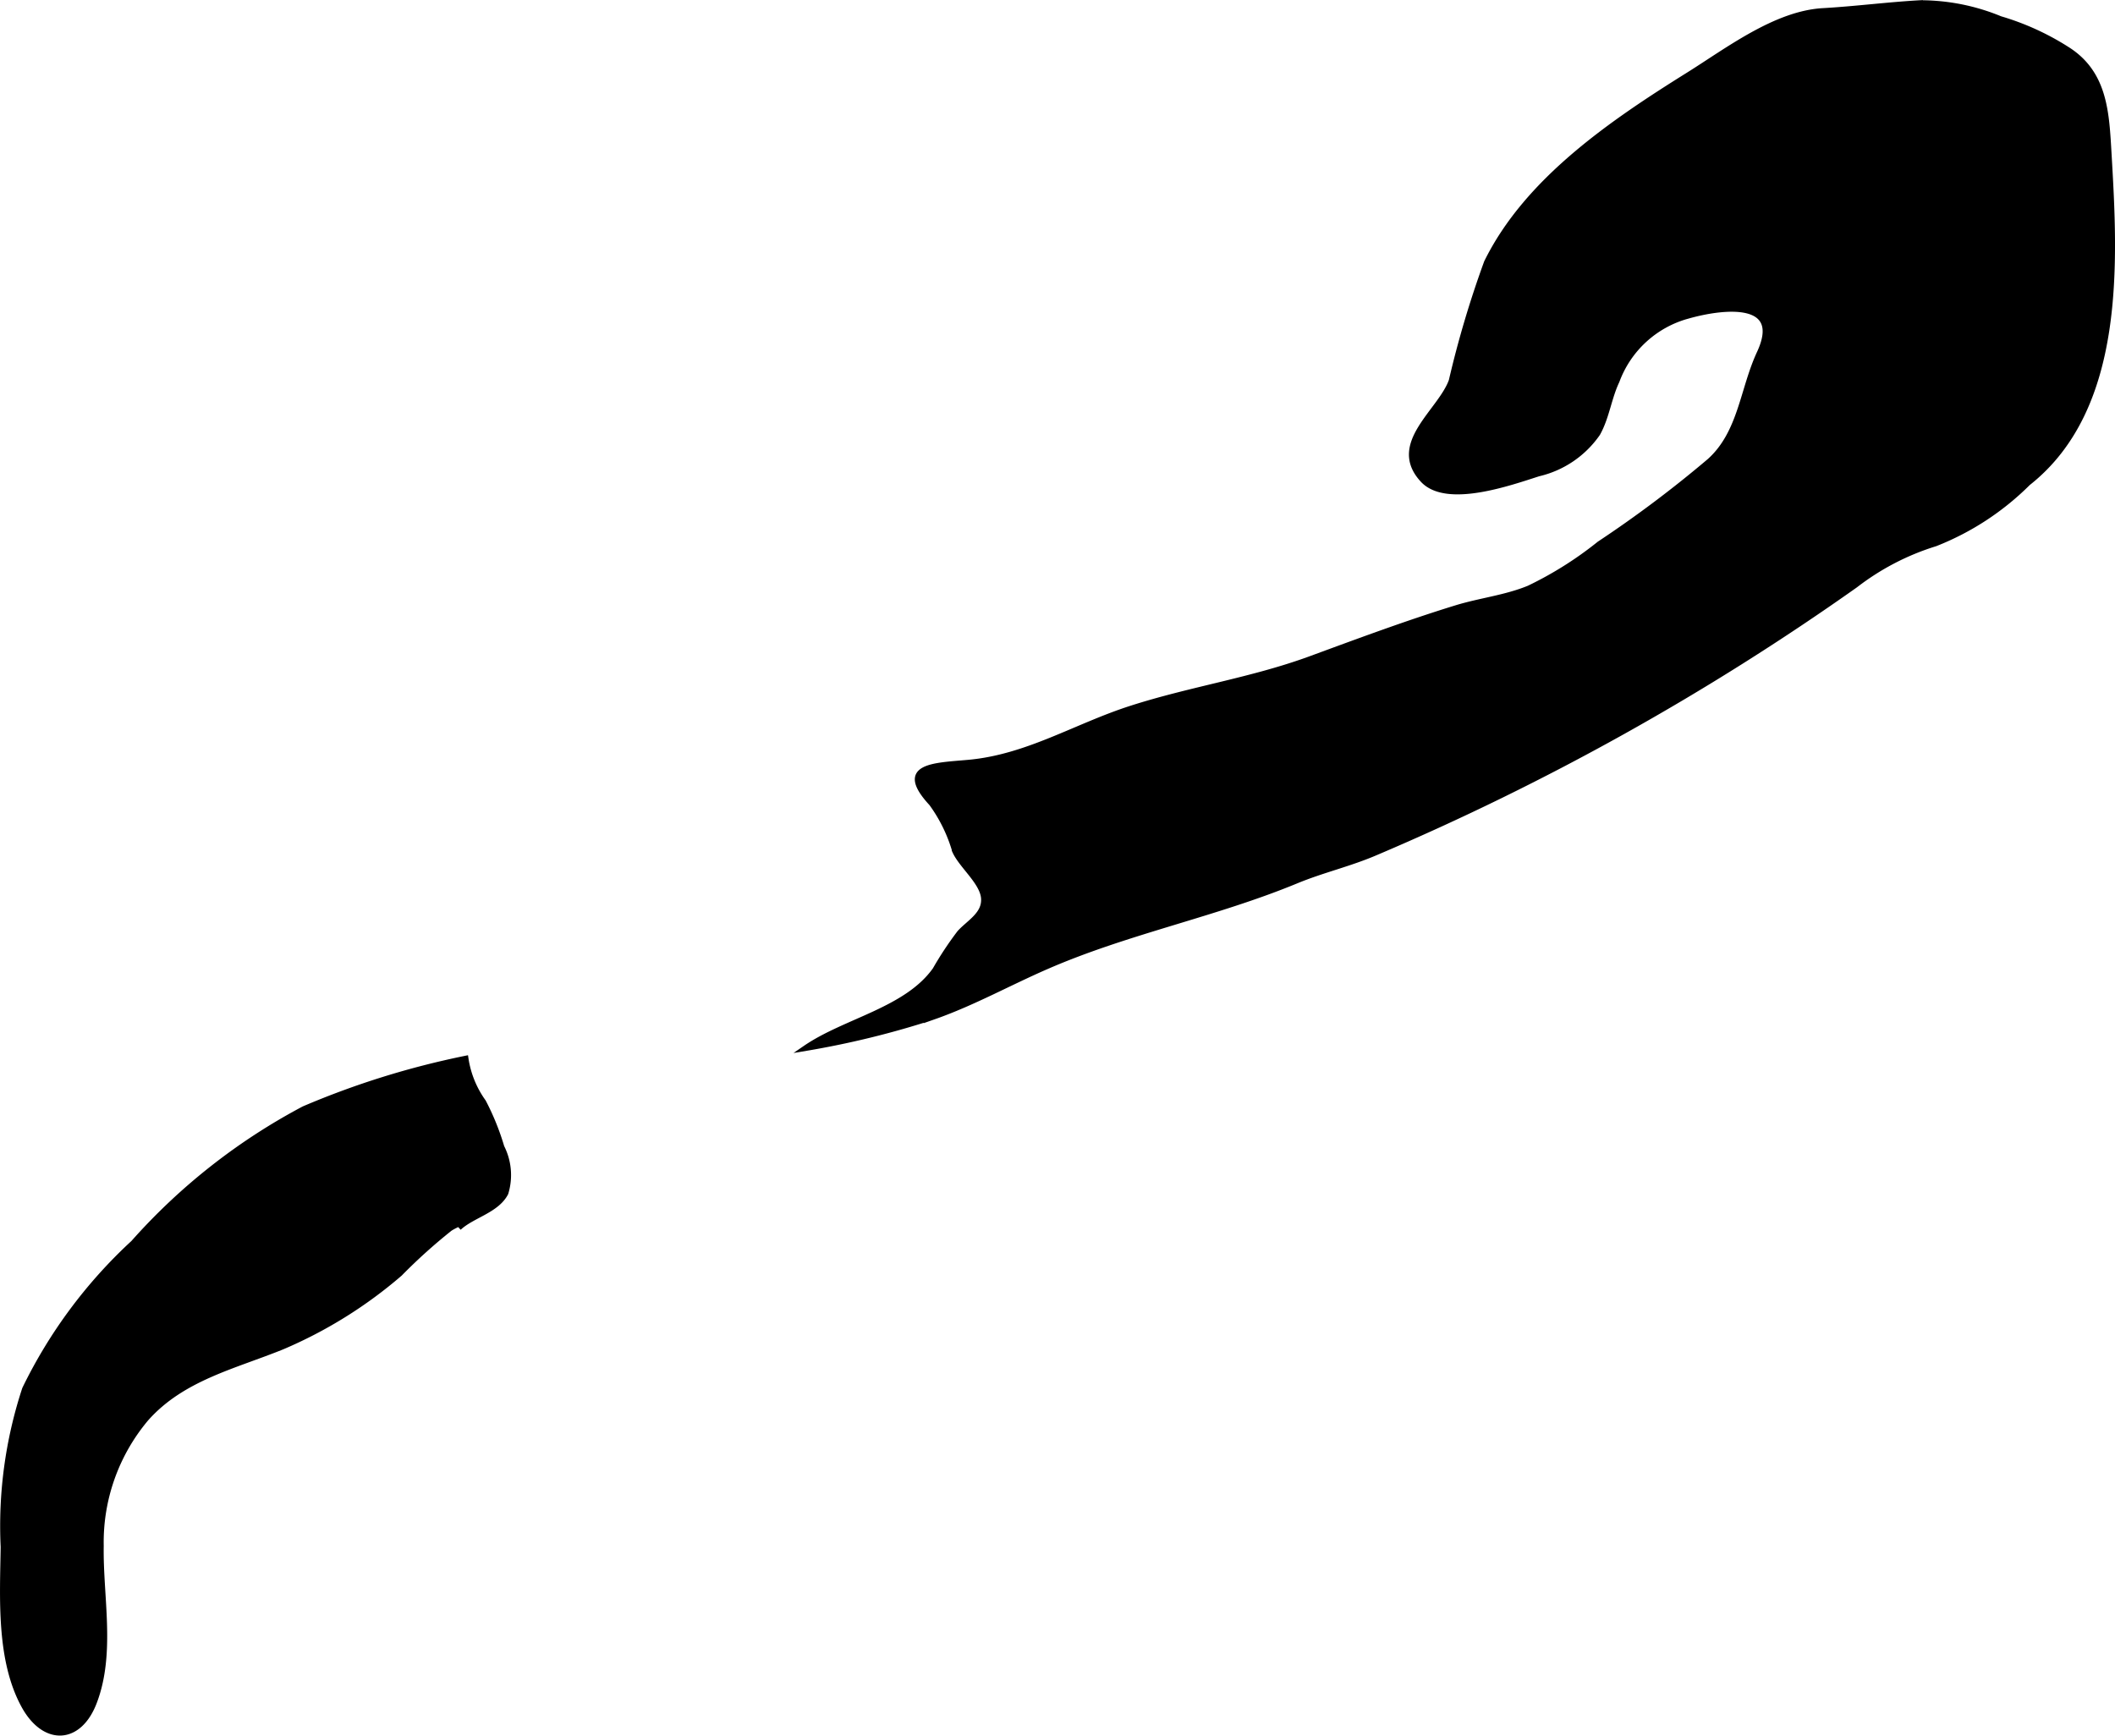
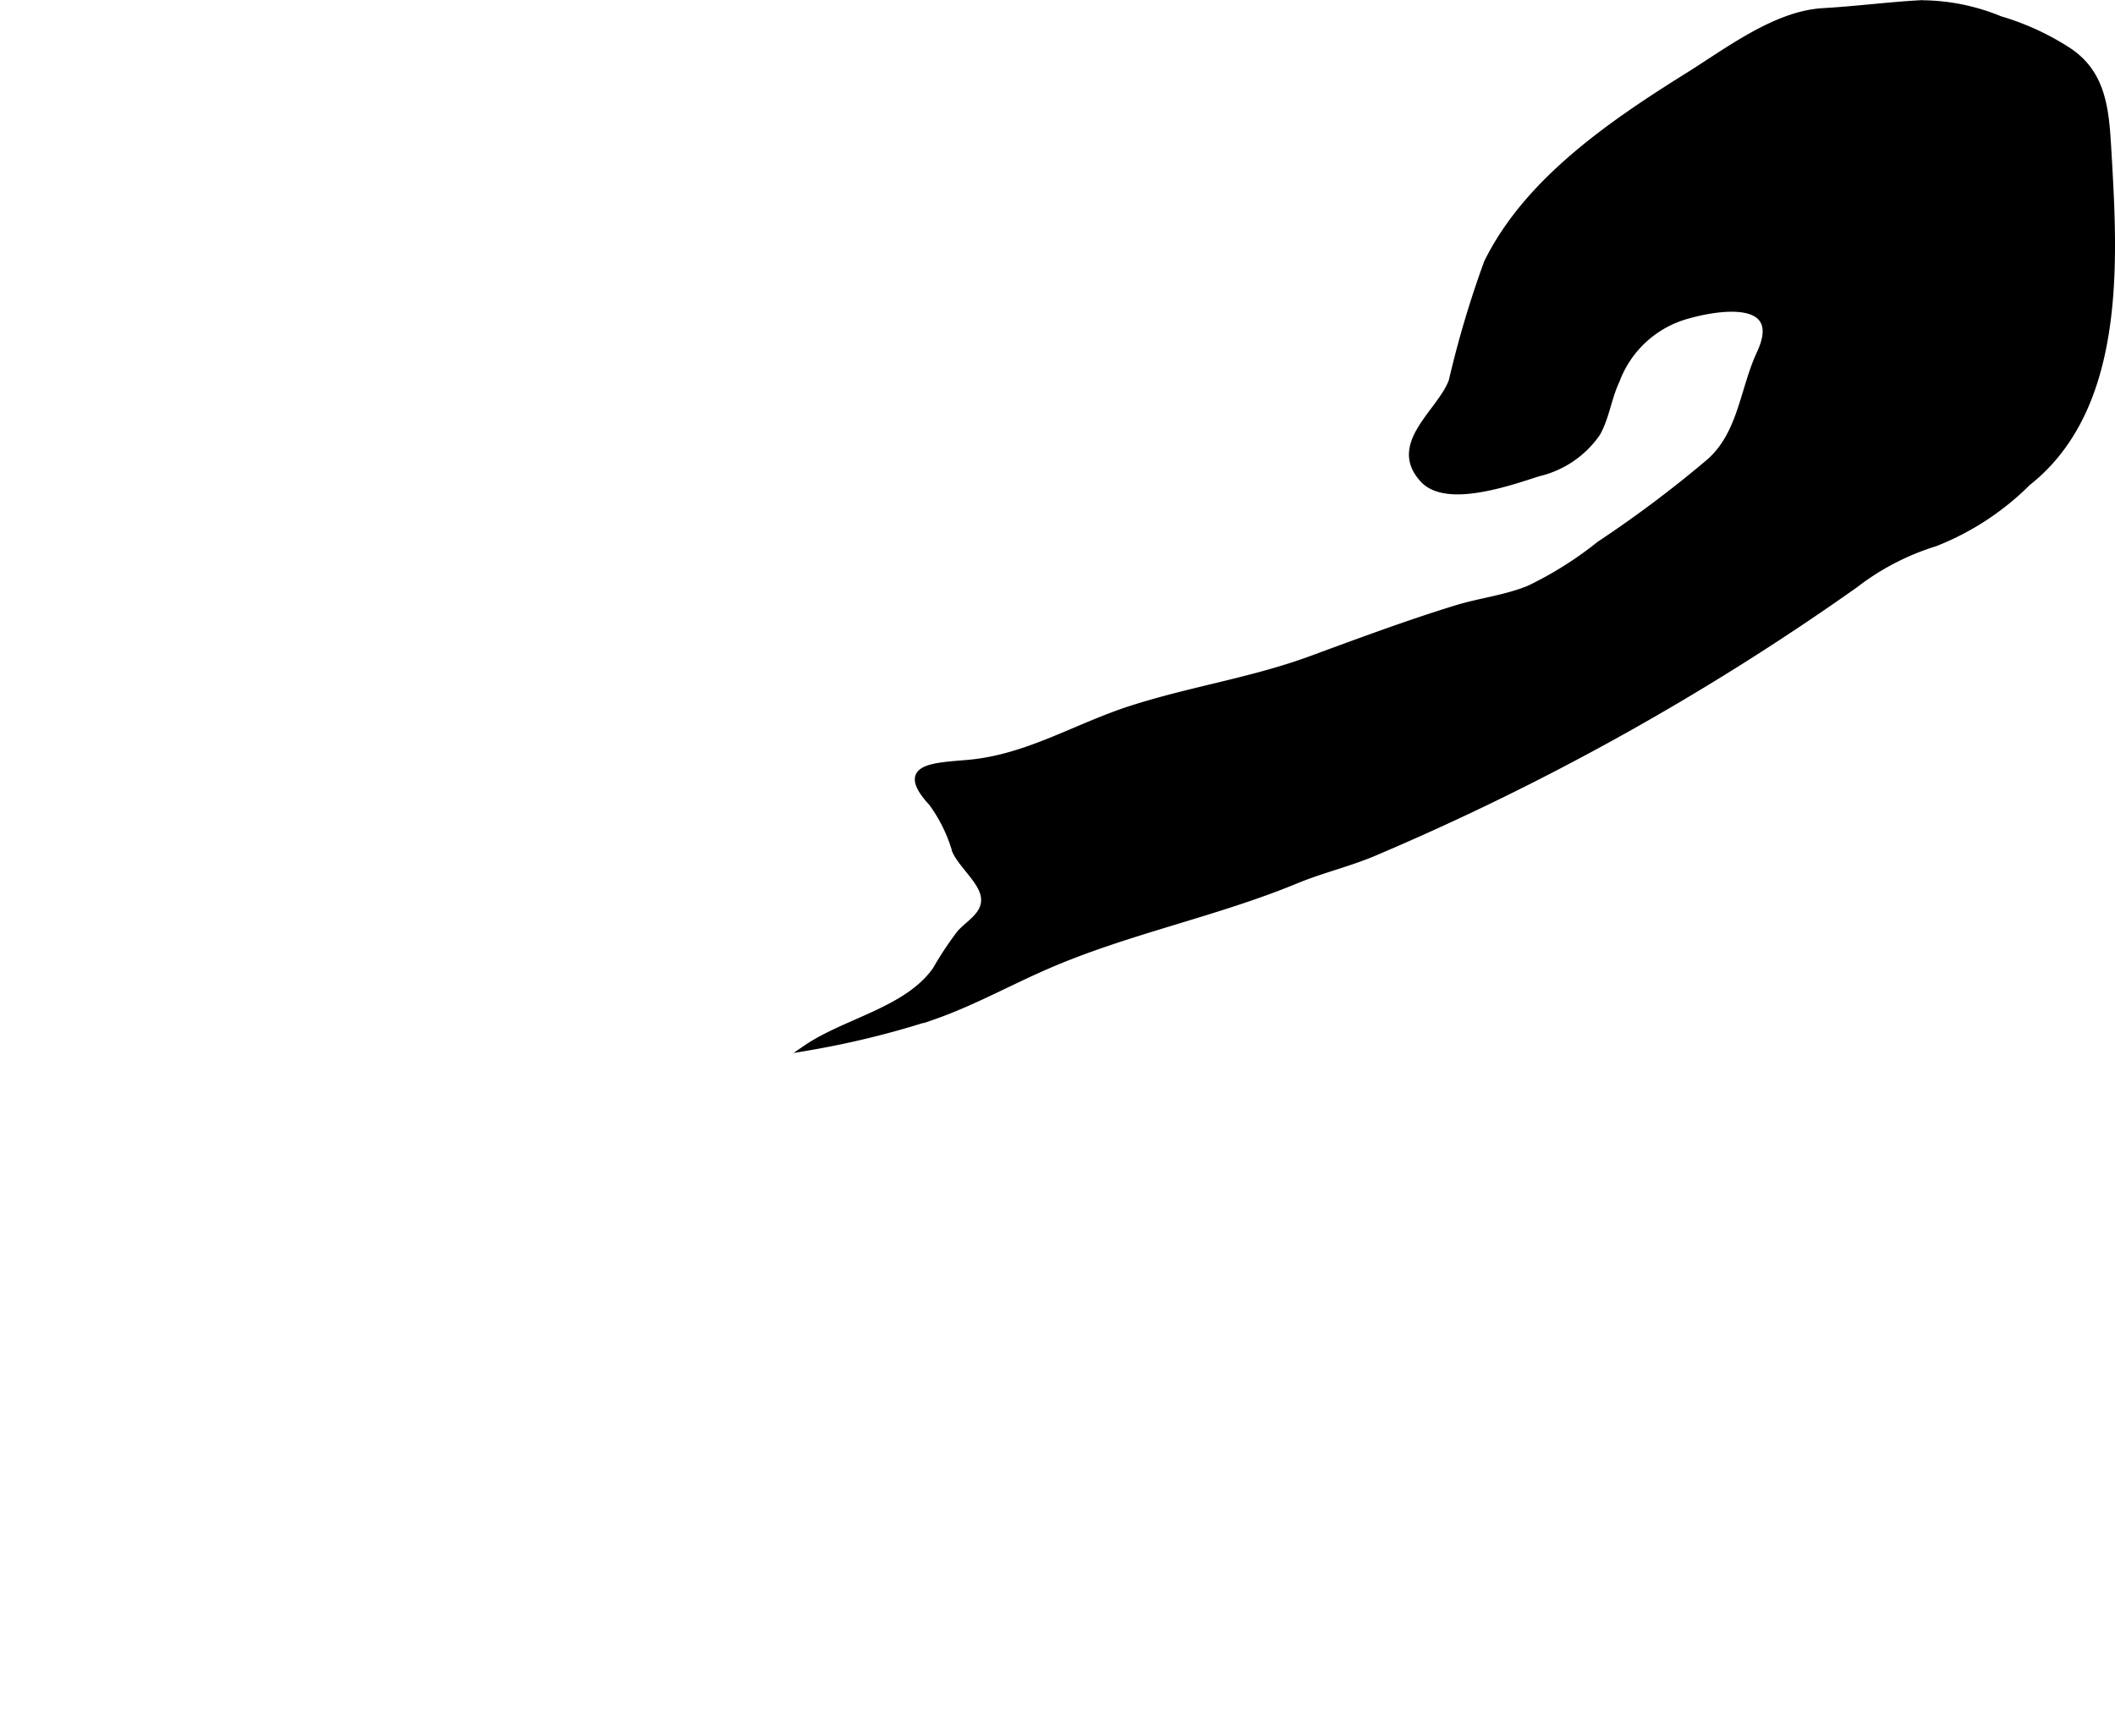
<svg xmlns="http://www.w3.org/2000/svg" version="1.1" width="20.32mm" height="16.675mm" viewBox="0 0 57.601 47.267">
  <defs>
    <style type="text/css">
      .a {
        stroke: #000;
        stroke-miterlimit: 10;
        stroke-width: 0.15px;
      }
    </style>
  </defs>
  <path class="a" d="M49.648.296c.883-.05,1.764-.166,2.646-.215a5.689,5.689,0,0,1,2.181.433,7.113,7.113,0,0,1,1.808.821c1.053.655,1.084,1.75,1.15,2.865.169,2.905.399,6.9-2.203,8.952a7.409,7.409,0,0,1-2.522,1.651,6.883,6.883,0,0,0-2.176,1.129A69.997,69.997,0,0,1,37.471,23.217c-.711.307-1.454.474-2.17.771-2.21.912-4.583,1.371-6.778,2.324-1.037.449-2.019 1-3.088,1.375a23.956,23.956,0,0,1-3.503.86c1.09-.749,2.759-1.035,3.54-2.138a9.168,9.168,0,0,1,.667-1.007c.267-.29.7-.508.653-.96-.049-.434-.605-.867-.784-1.264a4.161,4.161,0,0,0-.636-1.3c-.947-1.024.049-1.025,1.007-1.111,1.6-.145,2.916-.986,4.409-1.468,1.626-.526,3.307-.769,4.909-1.358,1.3-.478,2.637-.976,3.957-1.382.655-.202,1.351-.276,1.988-.539a9.925,9.925,0,0,0,1.918-1.208,31.878,31.878,0,0,0,3.005-2.258c.852-.771.893-1.947,1.356-2.941.679-1.466-.979-1.284-1.939-1.014a2.864,2.864,0,0,0-1.95,1.777c-.218.457-.276.99-.524,1.429a2.701,2.701,0,0,1-1.607,1.092c-.774.247-2.502.866-3.148.173-.913-.981.478-1.858.779-2.702a27.671,27.671,0,0,1,.959-3.223C41.59,4.91,43.897,3.345,45.977,2.045,47.055,1.372,48.355.37,49.648.296Z" />
-   <path class="a" d="M13.378,32.551c-.109.578-.722.651-1.123.903a15.019,15.019,0,0,0-1.367,1.231,12.222,12.222,0,0,1-3.202,1.993c-1.314.533-2.722.847-3.704,1.95a5.228,5.228,0,0,0-1.232,3.474c-.023,1.377.321,2.902-.178,4.232-.405,1.099-1.353,1.142-1.914.126-.69-1.255-.585-2.948-.565-4.33a11.938,11.938,0,0,1,.585-4.304,13.33,13.33,0,0,1,2.955-3.977,16.595,16.595,0,0,1,4.644-3.649,22.702,22.702,0,0,1,4.406-1.373,2.706,2.706,0,0,0,.479,1.181,6.817,6.817,0,0,1,.499,1.232,1.681,1.681,0,0,1,.109,1.252c-.244.473-.912.604-1.275.944" />
</svg>